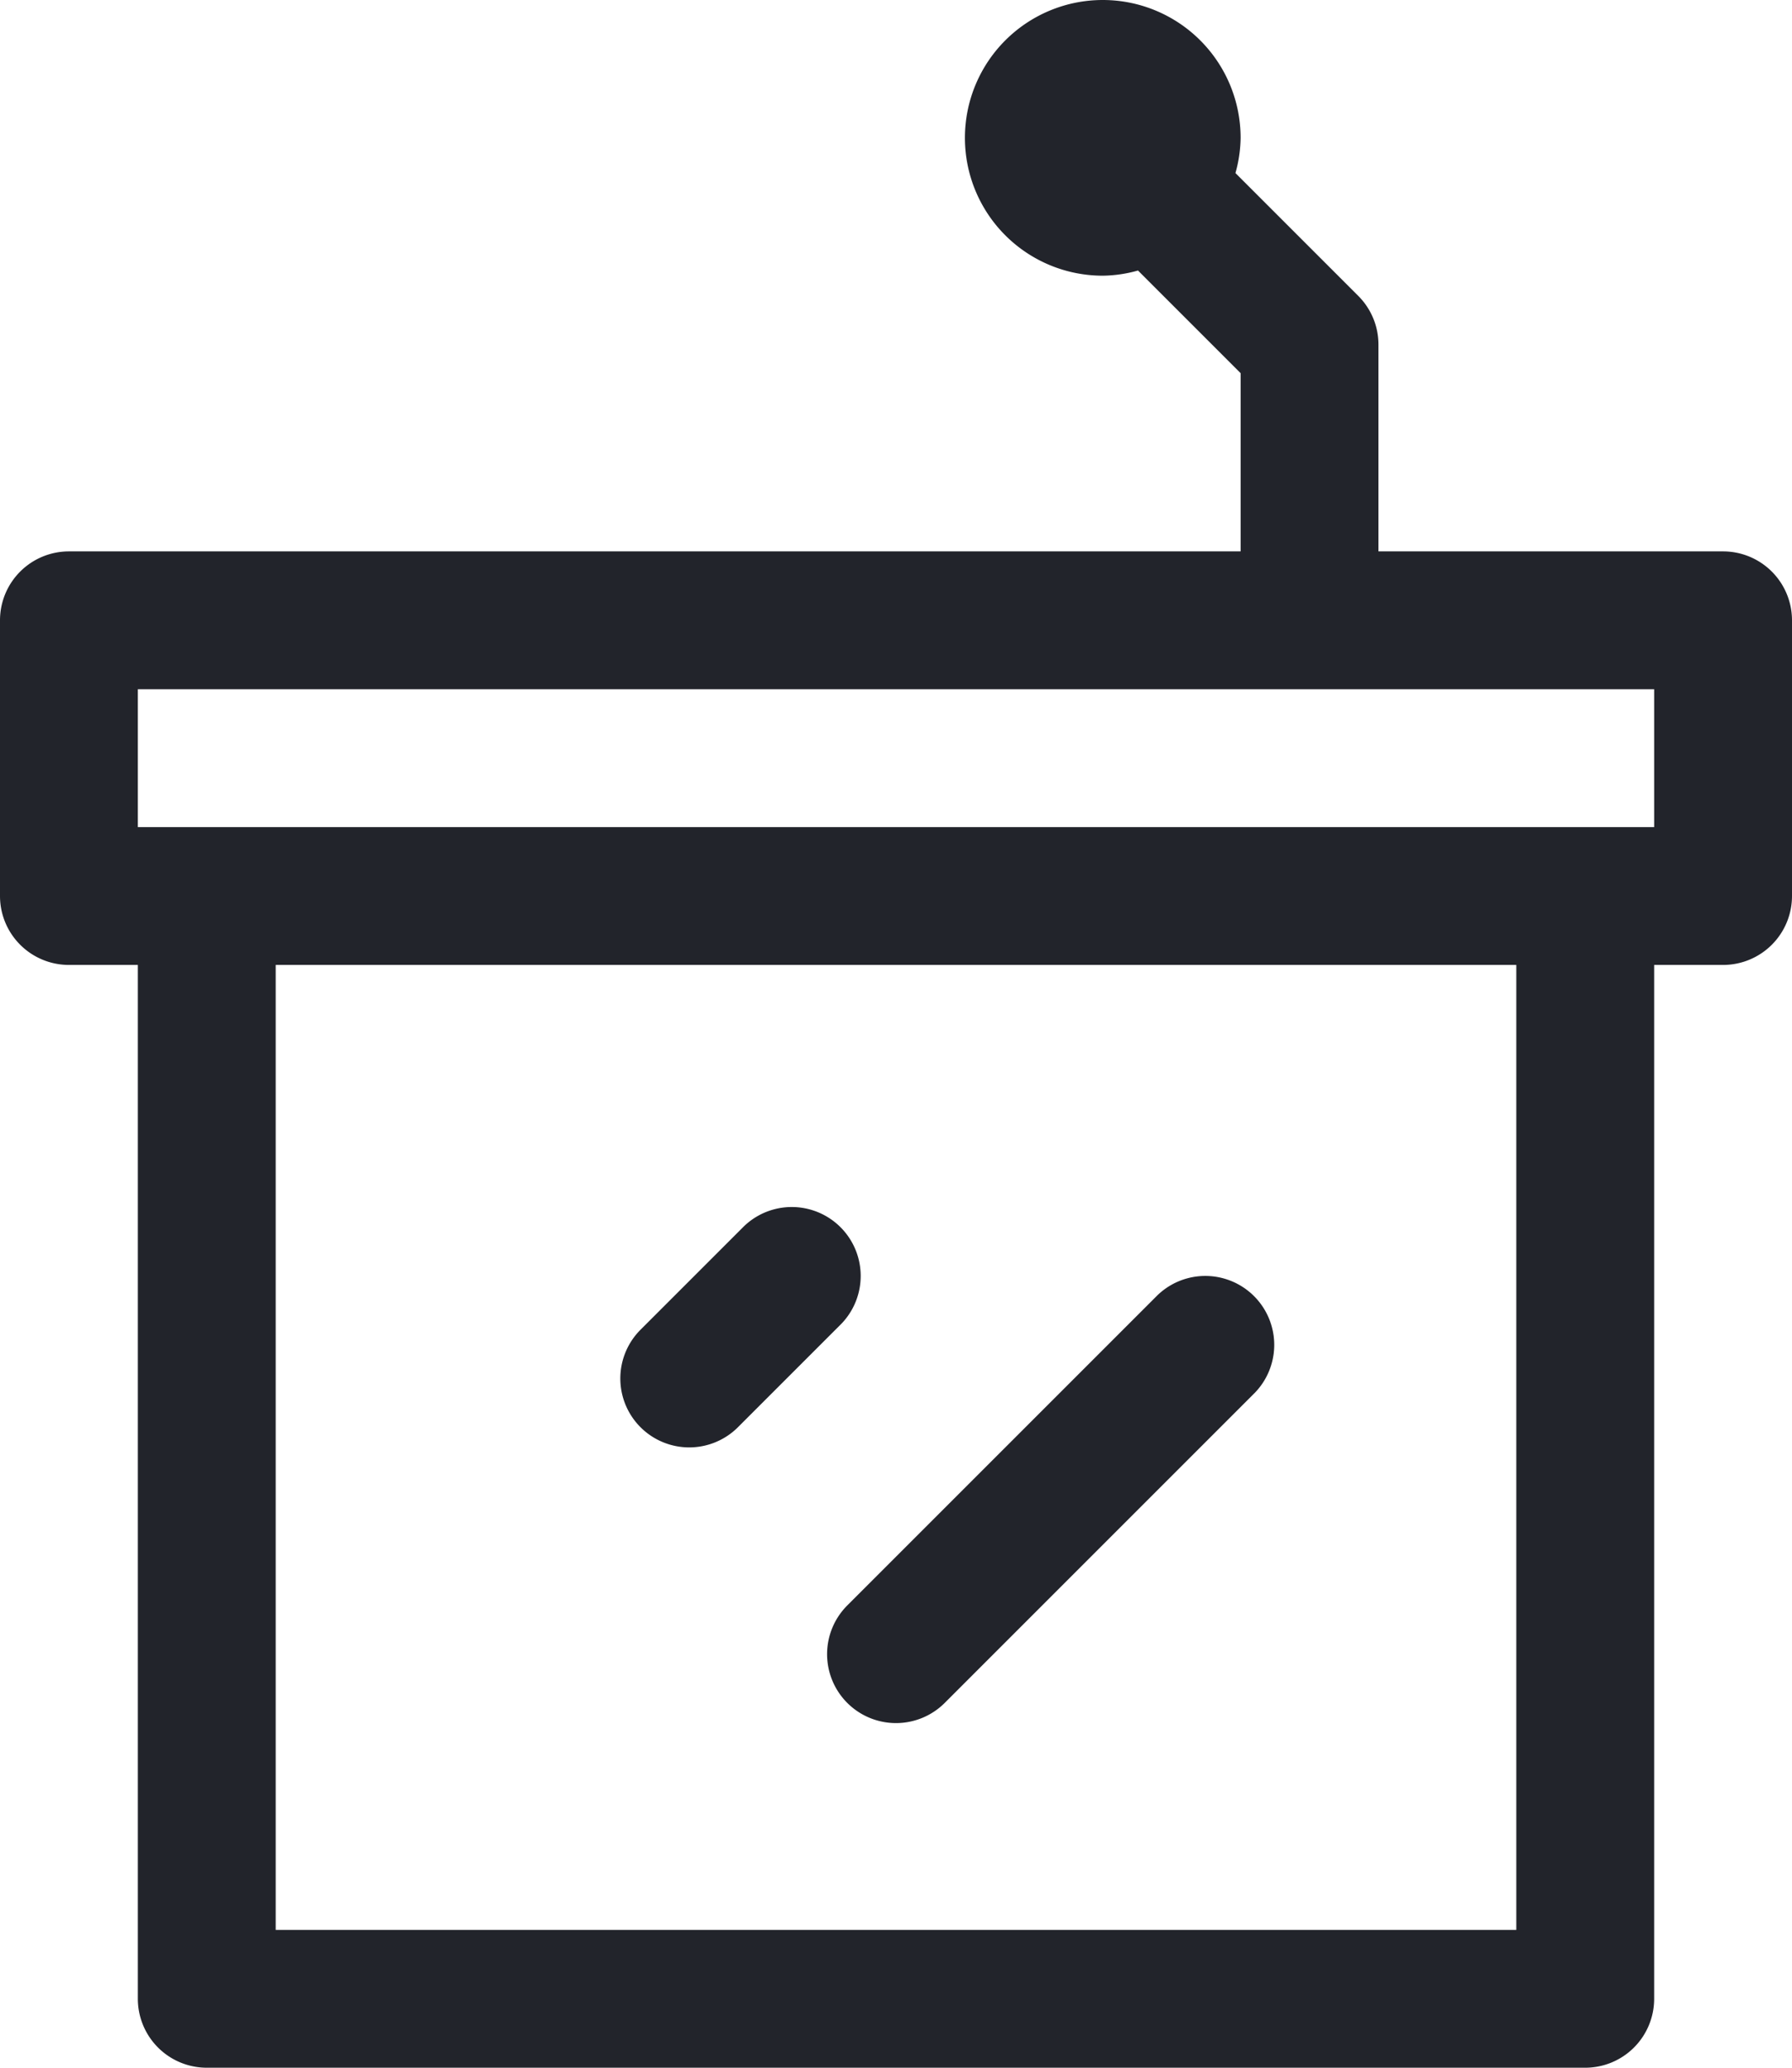
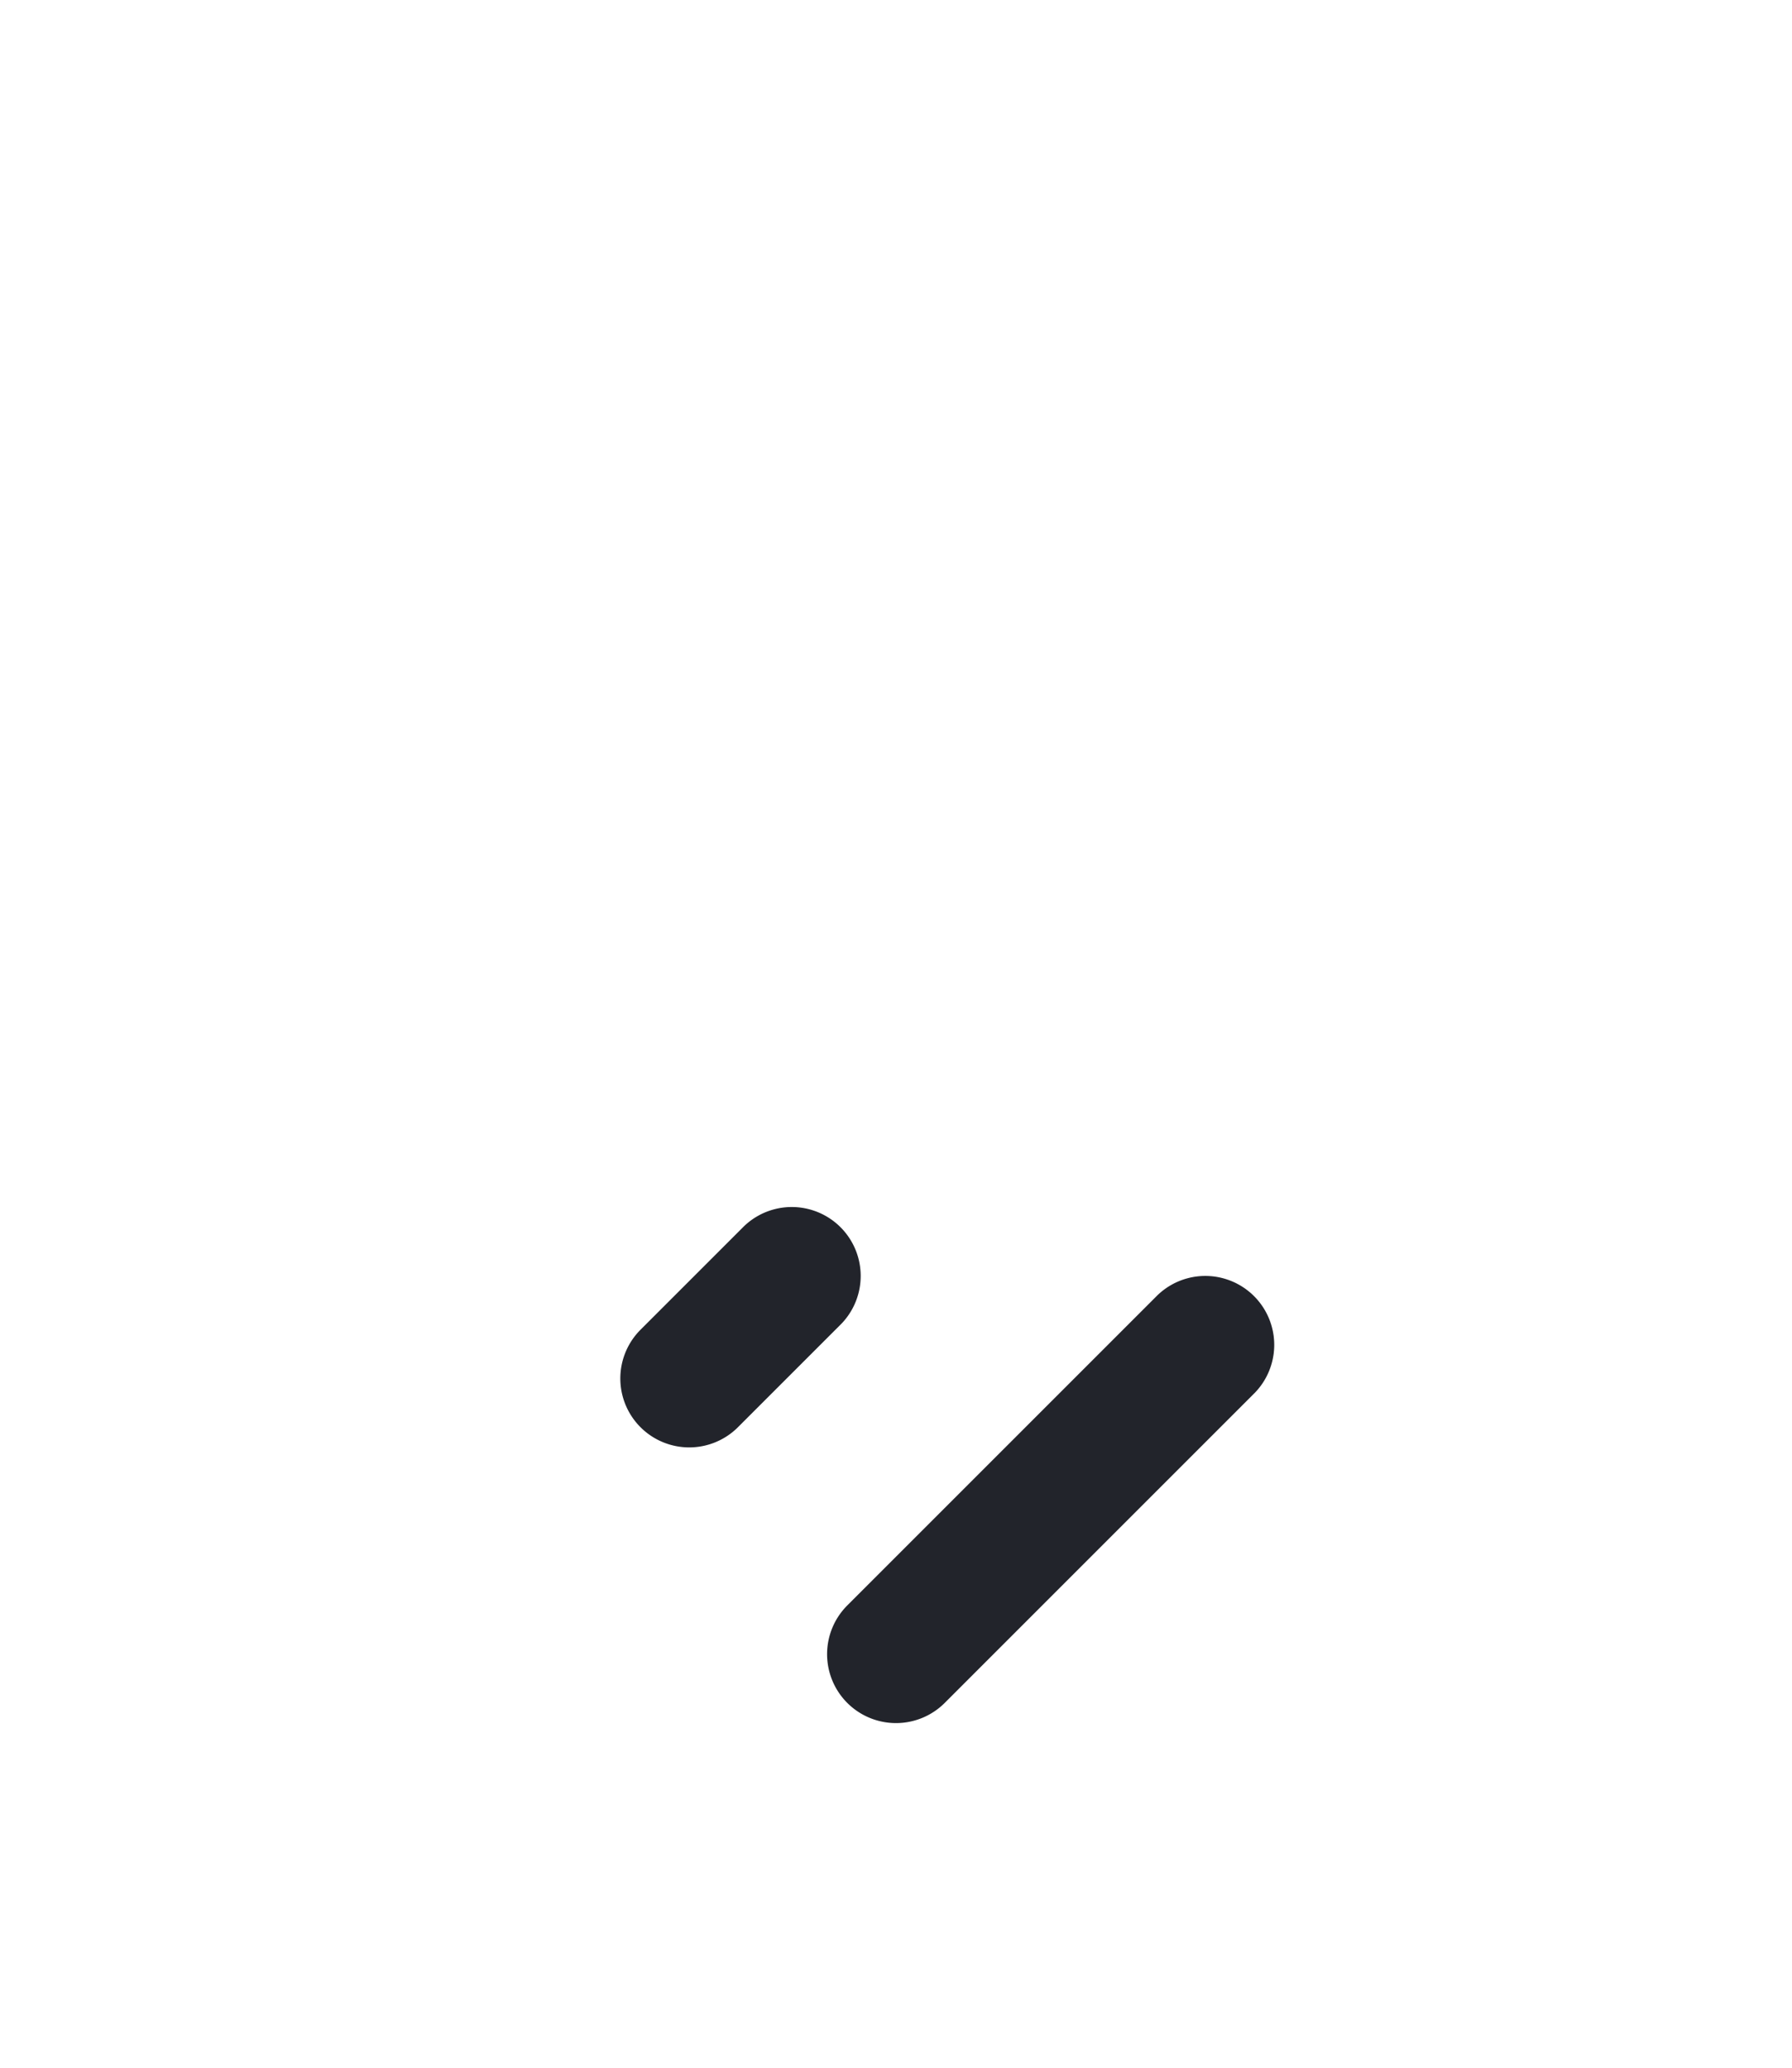
<svg xmlns="http://www.w3.org/2000/svg" width="26" height="30" viewBox="0 0 26 30">
  <title>Tribune</title>
  <g>
-     <path d="M25,8H20V5a1,1,0,0,0-.293-.707L17.925,2.511A1.96,1.96,0,0,0,18,2a2,2,0,1,0-2,2,1.96,1.96,0,0,0,.511-.075L18,5.414V8H1A1,1,0,0,0,0,9v4a1,1,0,0,0,1,1H2V29a1,1,0,0,0,1,1H23a1,1,0,0,0,1-1V14h1a1,1,0,0,0,1-1V9A1,1,0,0,0,25,8ZM22,28H4V14H22Zm2-16H2V10H24Z" fill="#22242b" />
    <path d="M10,21a1,1,0,0,0,.707-.293l1.5-1.5a1,1,0,0,0-1.414-1.414l-1.5,1.5A1,1,0,0,0,10,21Z" fill="#22242b" />
    <path d="M12.293,24.707a1,1,0,0,0,1.414,0l4.5-4.5a1,1,0,0,0-1.414-1.414l-4.5,4.5A1,1,0,0,0,12.293,24.707Z" fill="#22242b" />
  </g>
</svg>